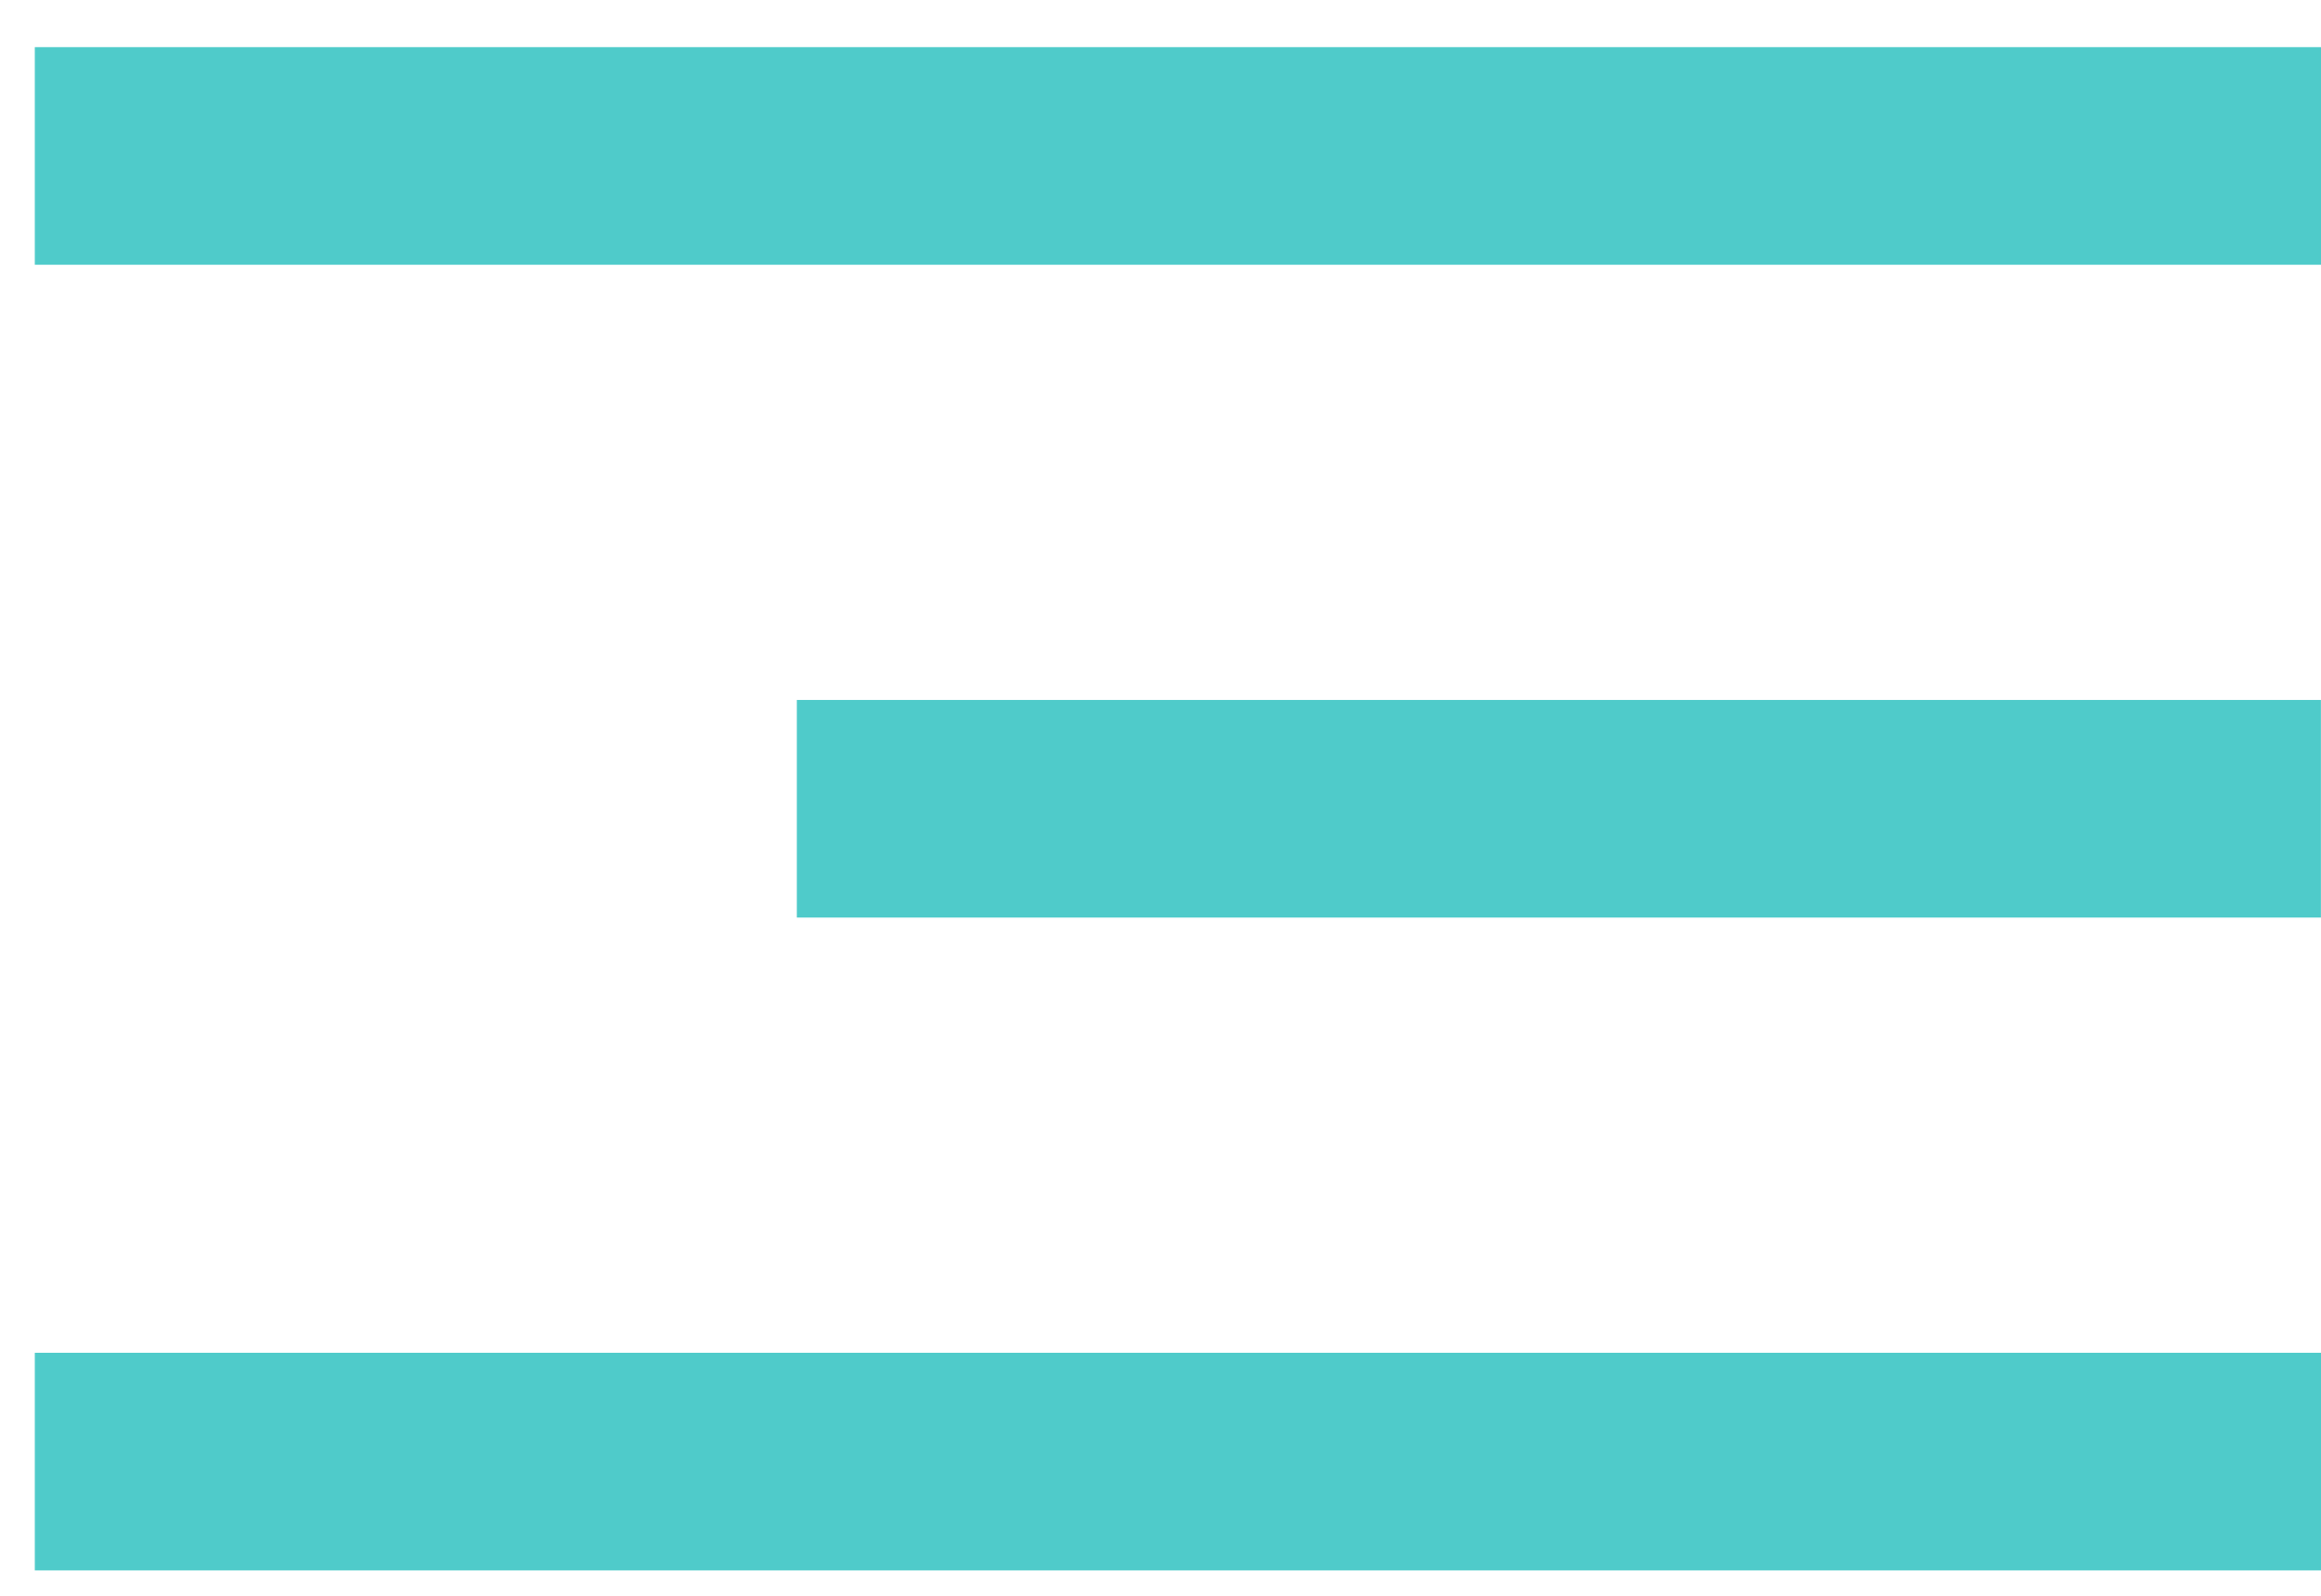
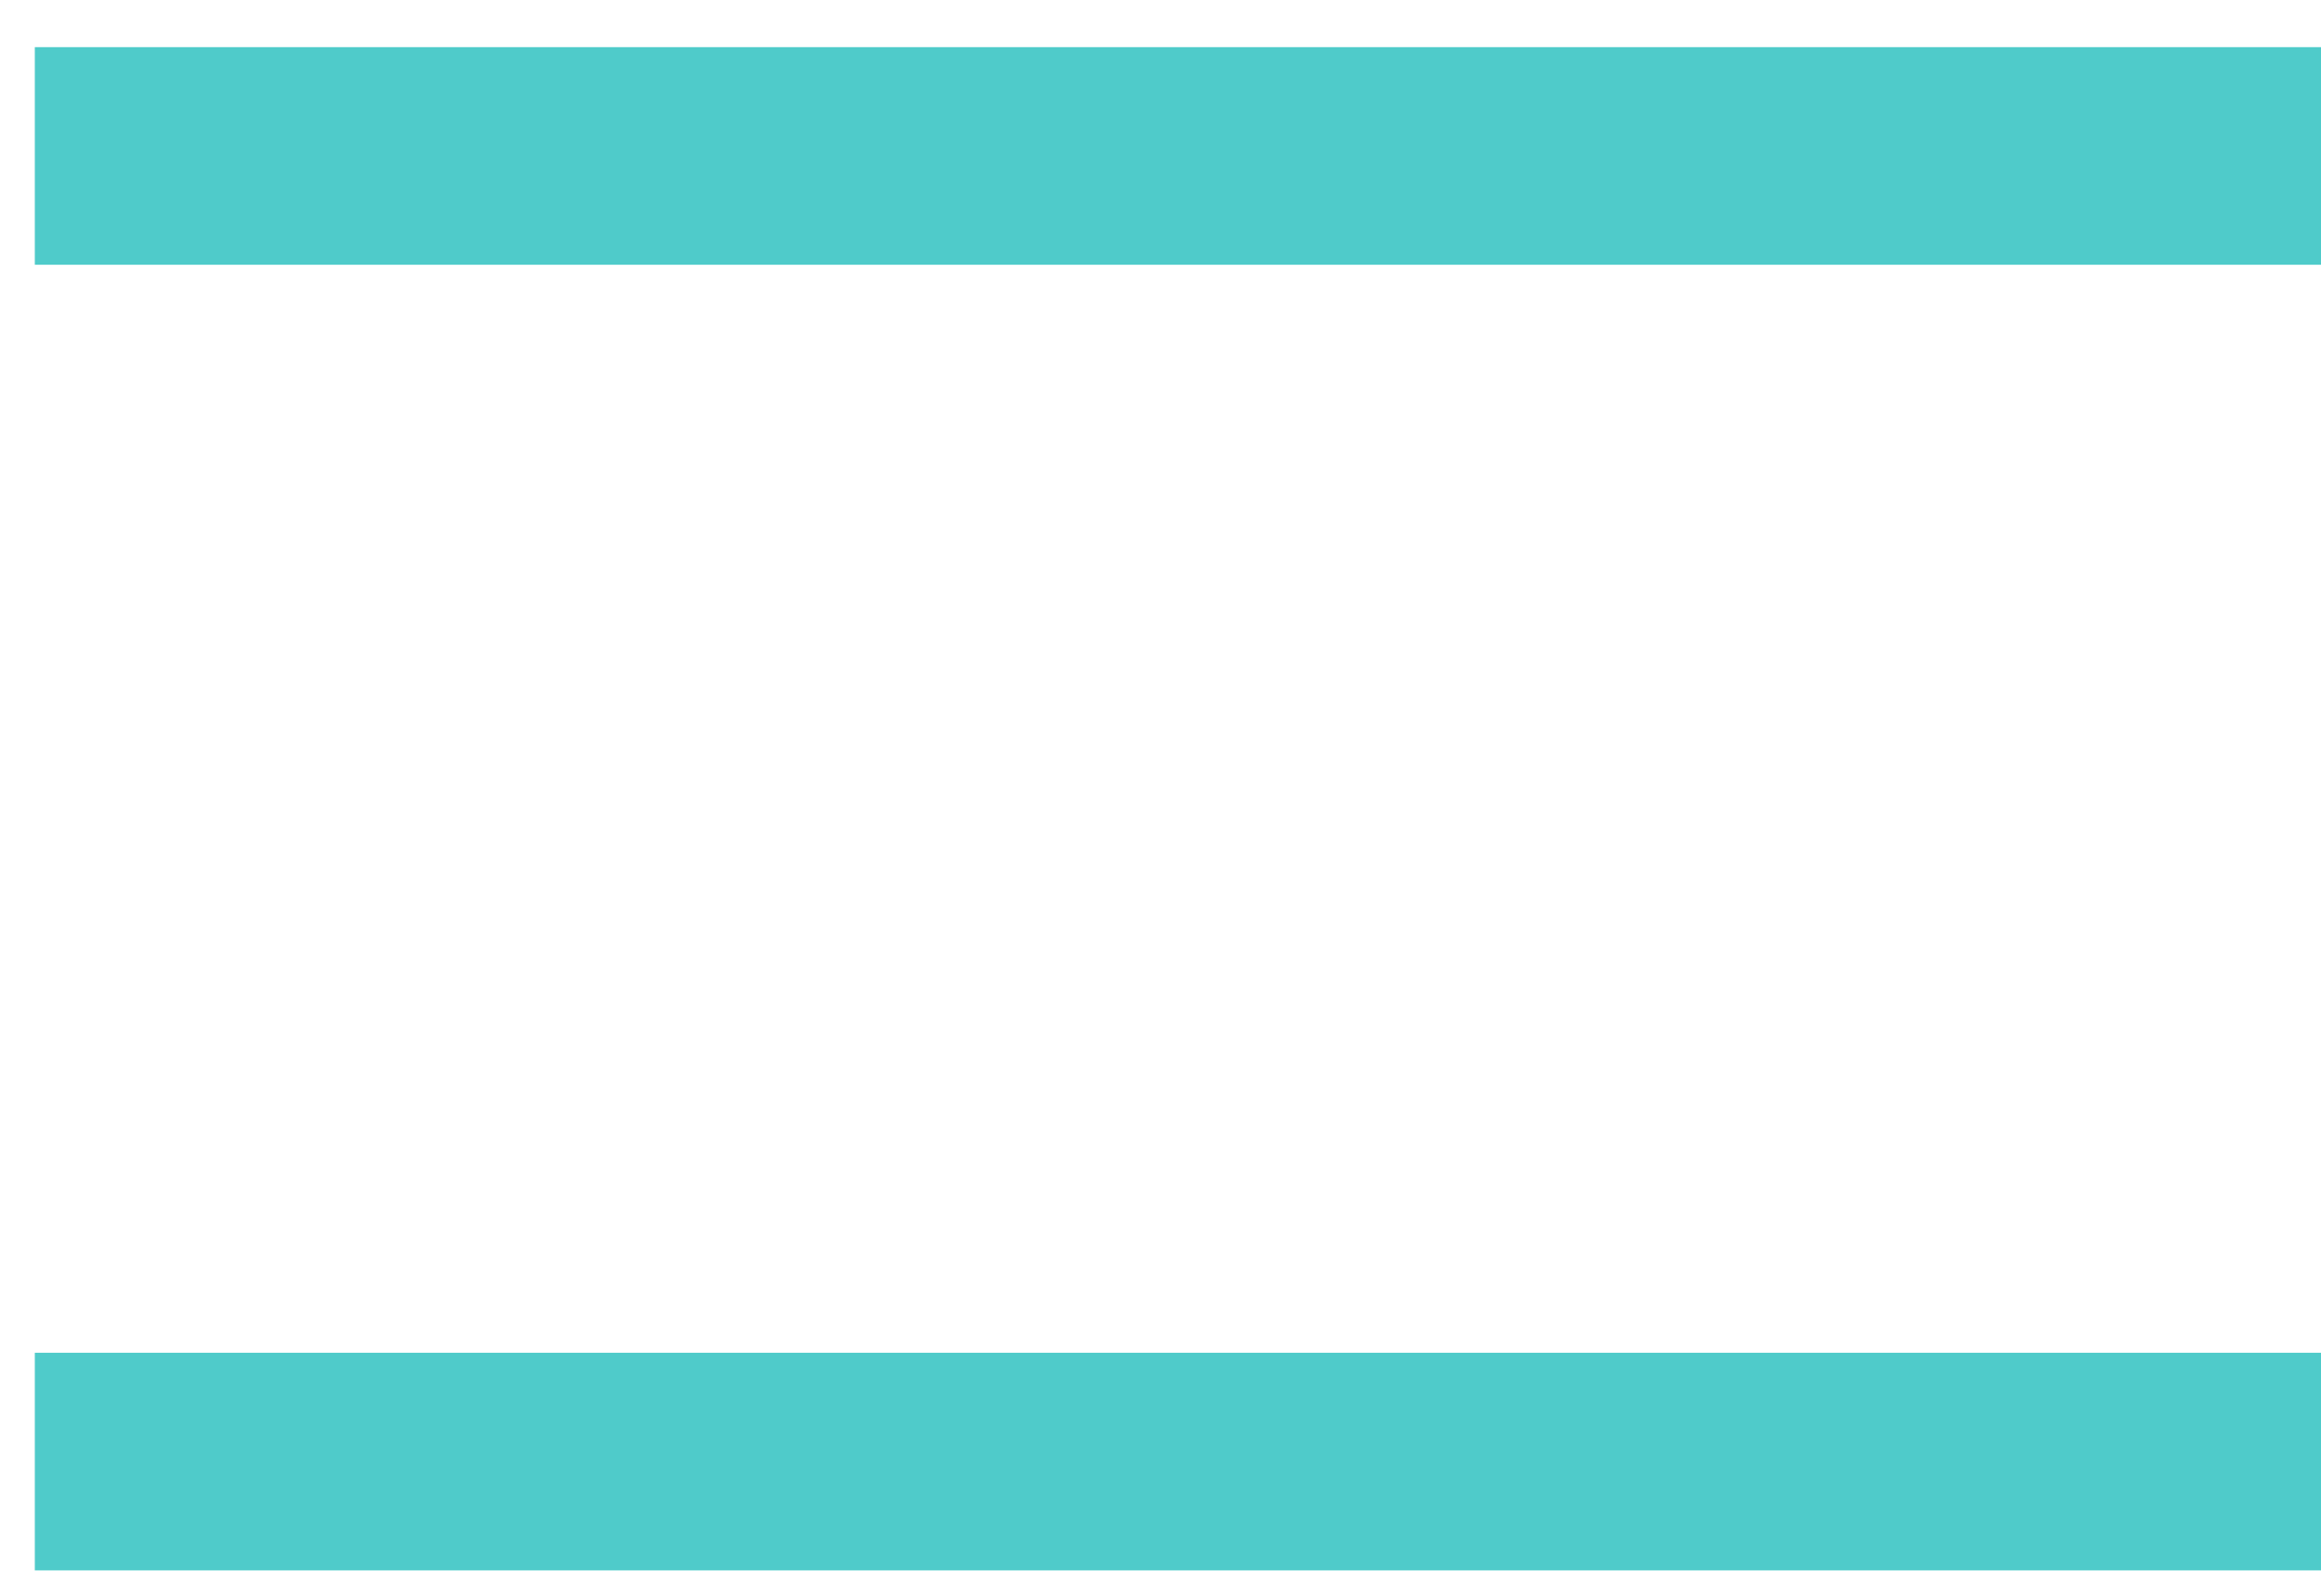
<svg xmlns="http://www.w3.org/2000/svg" width="32" height="22" viewBox="0 0 32 22" fill="none">
  <rect x="0.48" y="0.65" width="31.52" height="3" fill="#4FCBCA" />
-   <rect x="10.986" y="9.65" width="21.013" height="3" fill="#4FCBCA" />
  <rect x="0.48" y="18.65" width="31.52" height="3" fill="#4FCBCA" />
</svg>